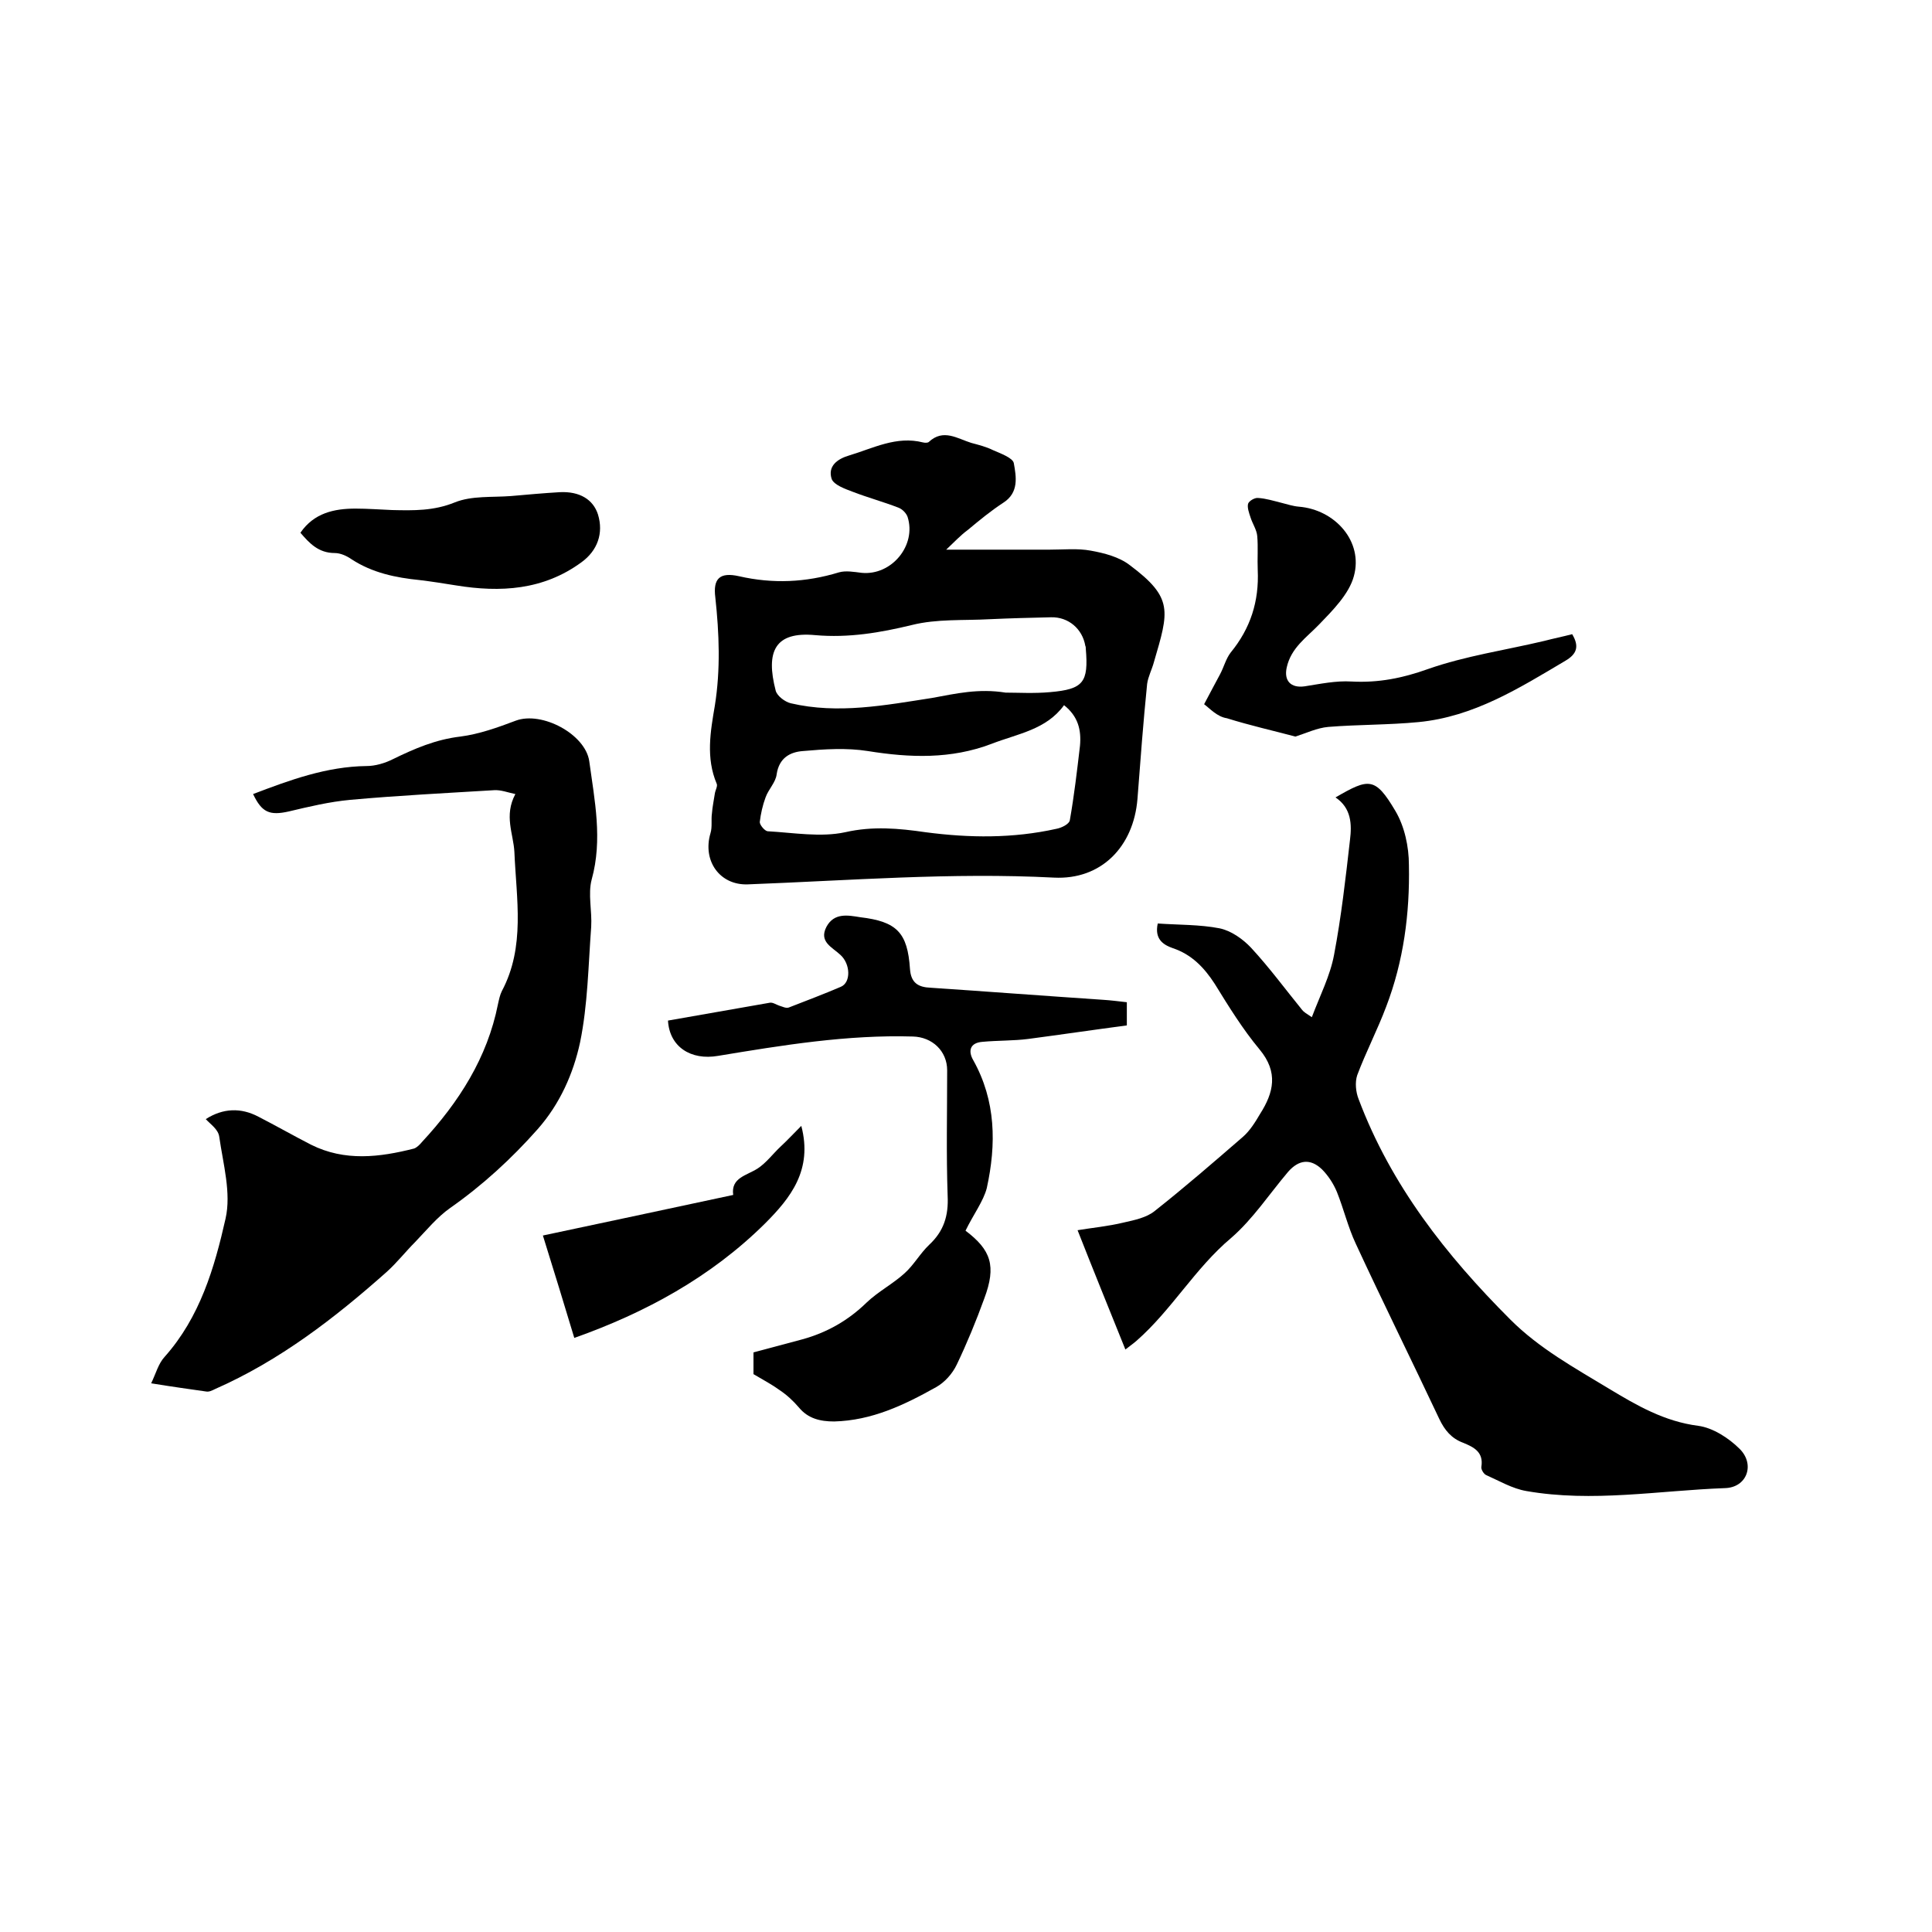
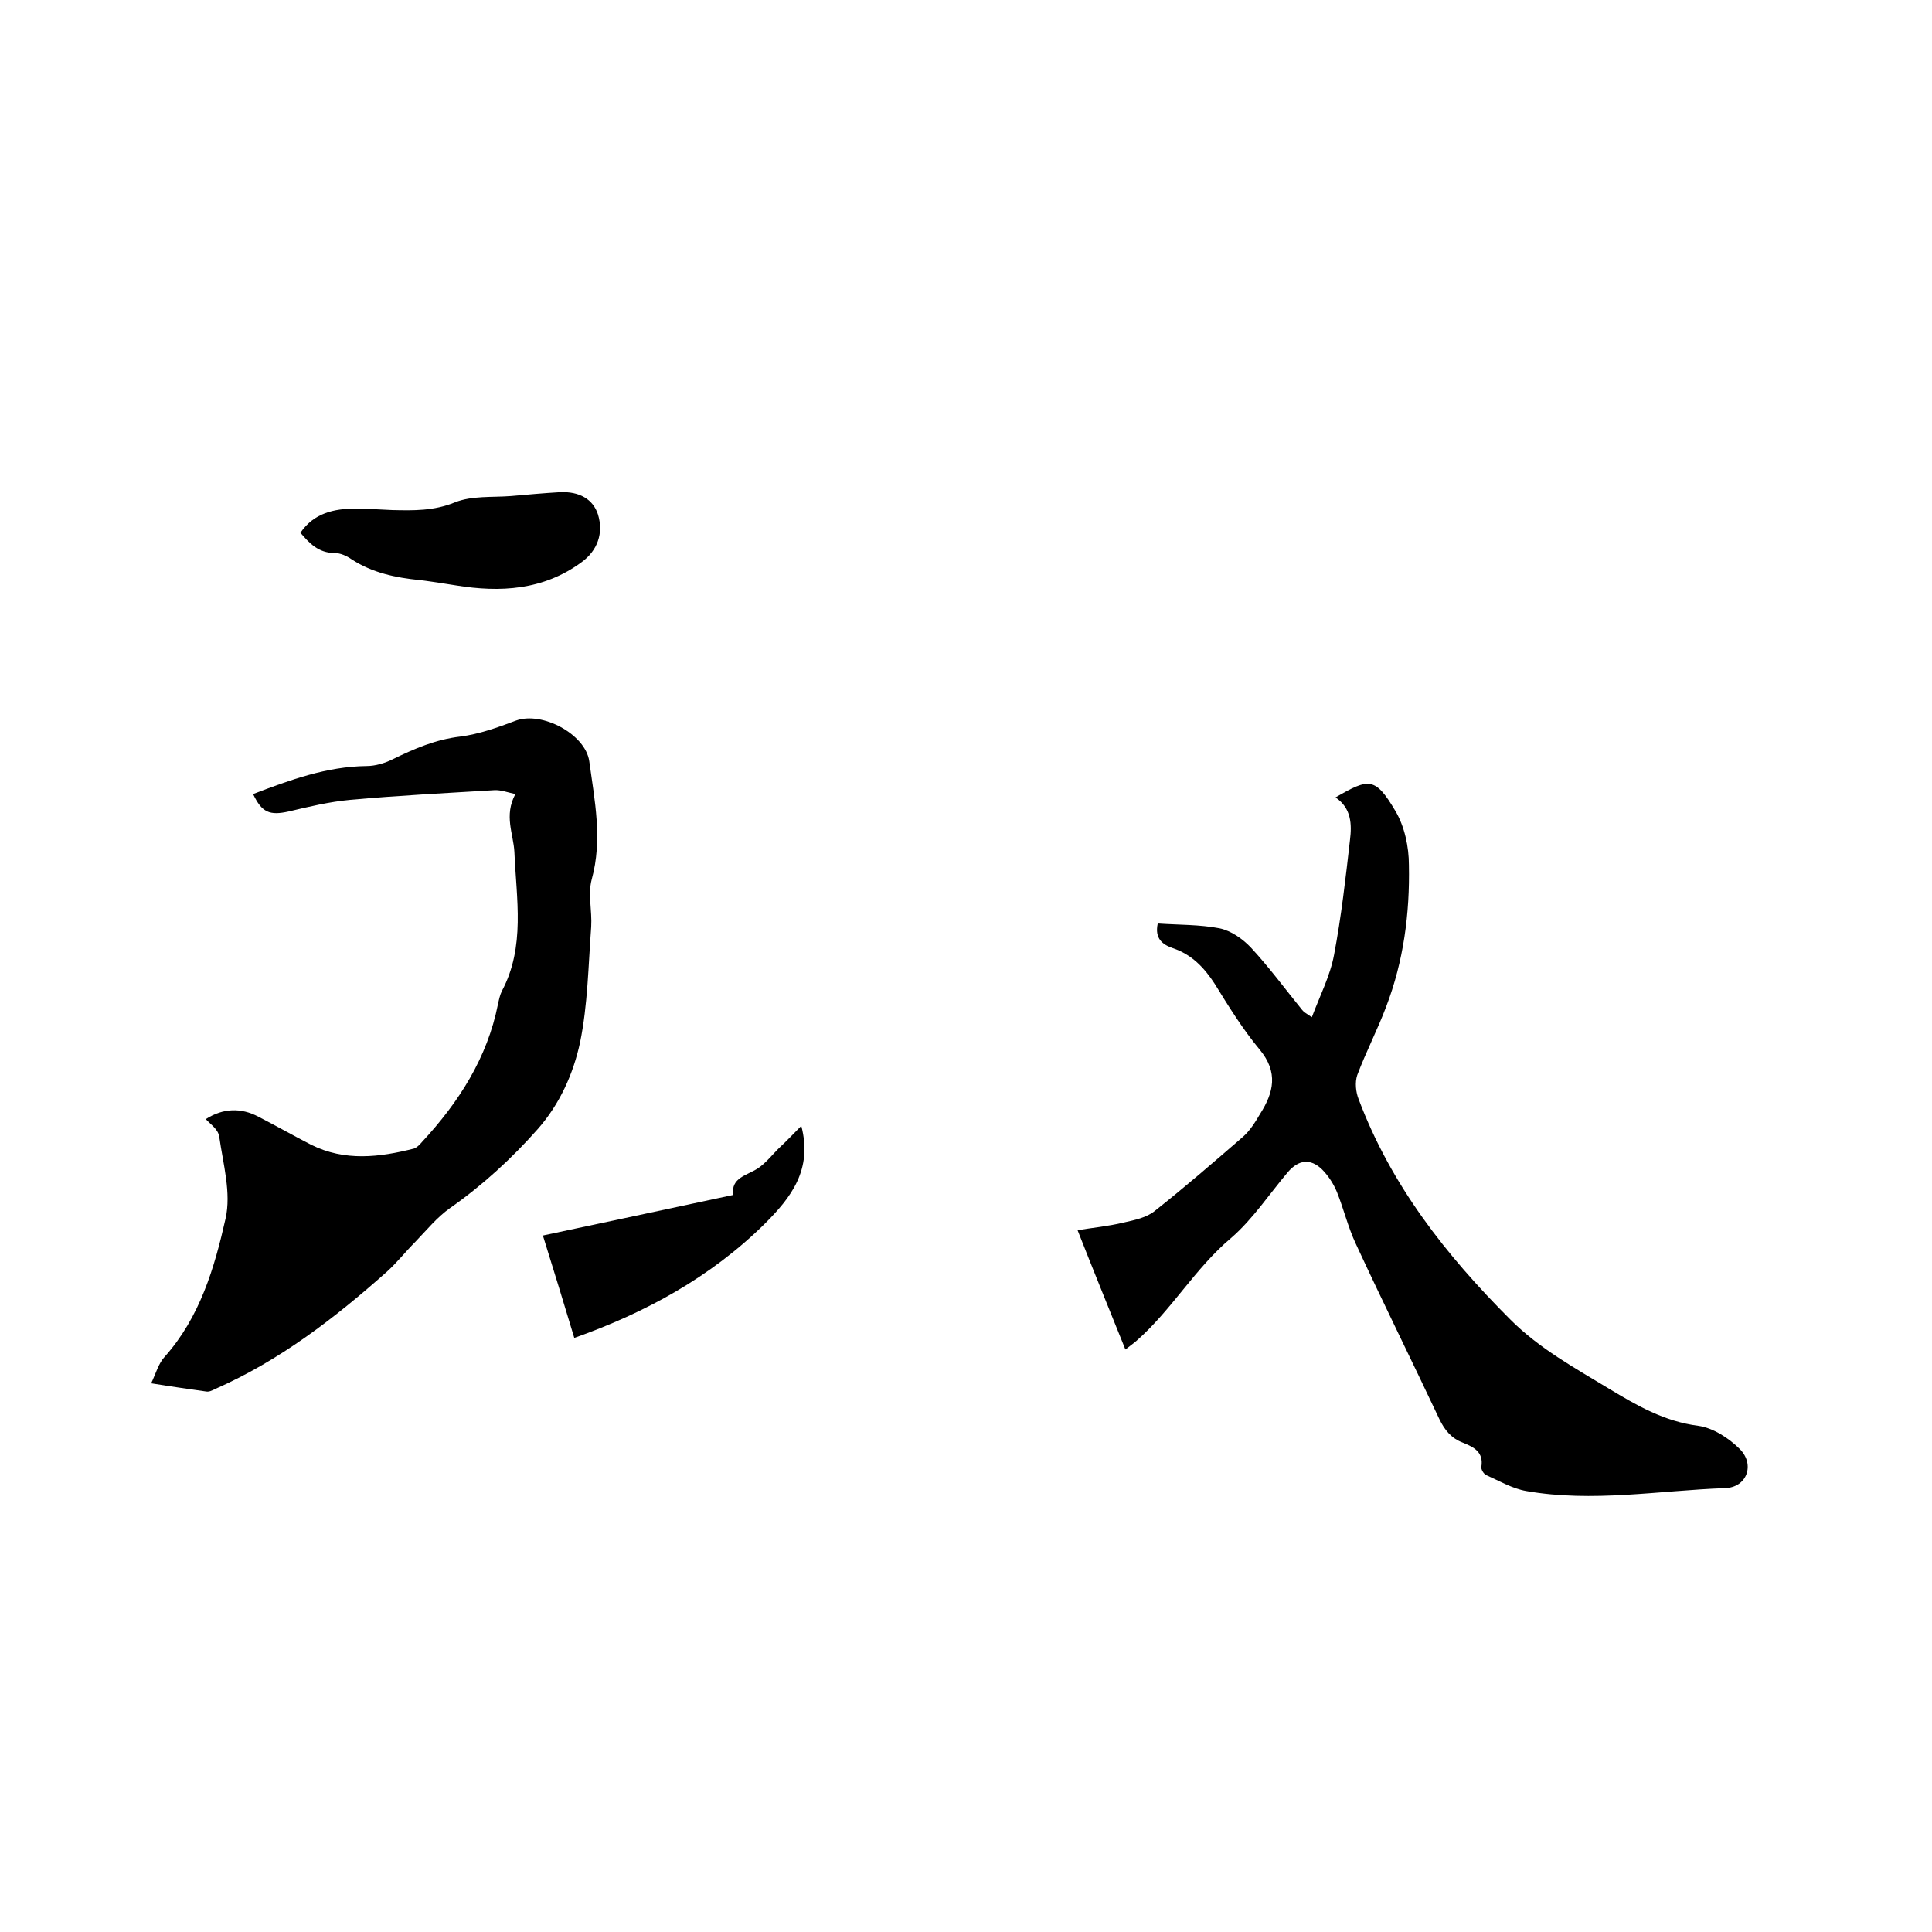
<svg xmlns="http://www.w3.org/2000/svg" enable-background="new 0 0 400 400" viewBox="0 0 400 400">
  <path d="m233 279.4c-3.3-8.2-6.6-16.3-9.9-24.7 3-.5 6.3-.8 9.6-1.6 2.2-.5 4.7-1 6.4-2.4 6.2-4.9 12.2-10.1 18.2-15.3 1.5-1.3 2.6-3.1 3.6-4.8 2.8-4.4 3.8-8.6-.1-13.3-3.5-4.2-6.4-8.9-9.3-13.6-2.2-3.4-4.8-6.1-8.7-7.4-2-.7-3.8-1.9-3.1-5.1 4.3.3 8.7.2 12.8 1 2.4.5 4.8 2.2 6.5 4 3.8 4.1 7.1 8.6 10.6 12.9.3.4.8.7 2 1.5 1.7-4.5 3.8-8.6 4.6-12.9 1.5-7.9 2.4-15.9 3.3-23.8.4-3.2.3-6.6-3-8.8 6.9-4 8.2-4.3 12.4 2.8 1.9 3.2 2.8 7.4 2.8 11.2.2 10-1.1 19.9-4.7 29.3-1.8 4.8-4.2 9.4-6 14.2-.5 1.5-.3 3.5.3 5 6.7 17.8 18.1 32.3 31.4 45.6 6 6 13.3 10 20.4 14.3 5.8 3.5 11.5 6.8 18.5 7.7 3 .4 6.3 2.5 8.6 4.8 3.2 3.2 1.5 8-3.1 8.1-13.7.5-27.4 3-41.1.6-2.9-.5-5.6-2.1-8.3-3.3-.5-.2-1.1-1.2-1-1.7.5-3.1-1.6-4.1-3.8-5-2.4-.9-3.8-2.6-4.9-4.9-5.7-12.1-11.7-24.2-17.3-36.3-1.6-3.4-2.5-7.2-3.9-10.7-.7-1.7-1.8-3.4-3.1-4.7-2.4-2.3-4.8-2-7 .5-3.9 4.6-7.3 9.8-11.8 13.7-7.5 6.3-12.3 14.9-19.6 21.3-.8.7-1.7 1.3-2.3 1.8z" />
-   <path d="m195.9 113.8h21.4c2.9 0 5.8-.3 8.5.2 2.8.5 5.9 1.3 8.1 3 9.1 6.8 8.1 9.5 5 20.1-.4 1.5-1.2 3-1.4 4.5-.8 7.9-1.4 15.9-2 23.8-.8 9.9-7.5 16.8-17.3 16.3-21.2-1.1-42.3.6-63.4 1.4-5.8.2-9.4-4.9-7.7-10.6.4-1.3.1-2.8.3-4.1.1-1.4.4-2.7.6-4.1.1-.7.6-1.5.4-2-2.3-5.4-1.3-10.9-.4-16.2 1.2-7.5.9-15 .1-22.4-.5-3.9.9-5.3 4.9-4.4 7 1.6 13.8 1.3 20.7-.8 1.4-.4 3.1-.1 4.7.1 6.2.6 11.4-5.7 9.5-11.6-.3-.8-1.1-1.6-1.9-1.9-3.1-1.2-6.4-2.1-9.5-3.3-1.6-.6-3.8-1.4-4.3-2.6-.9-2.7 1.2-4.2 3.6-4.9 5-1.5 9.8-4.1 15.3-2.7.4.1 1 .1 1.2-.1 3-2.8 5.9-.7 8.8.2 1.5.4 3.1.8 4.5 1.5 1.6.7 4.1 1.6 4.3 2.7.5 2.8 1.1 6.1-2.2 8.2-2.6 1.7-4.9 3.6-7.3 5.6-1.5 1.1-2.7 2.4-4.5 4.1zm24.4 32.2c-3.7 5.1-9.6 5.9-15 8-8.4 3.2-16.9 2.9-25.6 1.5-4.4-.7-9-.4-13.5 0-2.6.2-4.9 1.4-5.4 4.8-.2 1.7-1.7 3.1-2.3 4.8-.6 1.6-1 3.4-1.2 5.1 0 .6 1 1.8 1.6 1.9 5.4.3 11 1.3 16.1.2 5.7-1.3 11.1-.8 16.6 0 9.1 1.2 18.1 1.3 27.1-.7 1.1-.2 2.7-1 2.8-1.8.9-5.1 1.5-10.3 2.1-15.4.3-3.3-.4-6.1-3.3-8.4zm-12.1-2.6c2.6 0 5.9.2 9.2-.1 6.9-.6 8-2 7.4-9 0-.2 0-.4-.1-.6-.6-3.5-3.5-6-7.1-5.9-4.2.1-8.5.2-12.7.4-5.4.3-10.9-.1-16.1 1.2-6.6 1.6-13.1 2.7-20 2.1-8.4-.8-10.3 3.4-8.2 11.5.3 1.1 1.9 2.3 3.1 2.6 9.8 2.3 19.6.4 29.3-1.1 4.9-.9 9.6-2 15.2-1.1z" />
  <path d="m42.6 231.7c3.6-2.3 7.3-2.4 10.9-.5 3.7 1.9 7.2 3.9 10.9 5.8 7 3.5 14.2 2.6 21.3.8.6-.2 1.2-.8 1.7-1.4 7.6-8.2 13.5-17.4 15.7-28.5.2-.9.4-1.9.8-2.7 4.9-9.2 3-19.1 2.6-28.8-.2-3.8-2.2-7.5.2-12-1.5-.3-3-.9-4.4-.8-9.9.6-19.9 1.1-29.8 2-4.3.4-8.5 1.4-12.7 2.4-4 .9-5.6.2-7.4-3.6 7.6-2.9 15.2-5.7 23.5-5.8 1.8 0 3.8-.6 5.4-1.4 4.5-2.2 8.9-4.1 14-4.7 3.9-.5 7.8-1.9 11.5-3.3 5.4-2 14.4 2.8 15.2 8.4 1.1 8.1 2.8 16.2.5 24.5-.8 3 .1 6.5-.1 9.8-.6 8-.7 16.1-2.3 23.9-1.4 6.5-4.2 12.8-8.8 18-5.4 6.1-11.4 11.6-18.1 16.3-2.7 1.9-4.9 4.6-7.2 7-2 2-3.8 4.3-5.9 6.2-10.8 9.6-22.2 18.4-35.6 24.3-.6.3-1.2.6-1.8.5-3.5-.5-7.1-1-11.4-1.7 1-2.1 1.5-4.1 2.8-5.5 7.3-8.2 10.3-18.4 12.6-28.6 1.2-5.3-.5-11.3-1.3-16.9-.2-1.6-1.8-2.6-2.8-3.7z" />
-   <path d="m199.9 254.8c5.3 4 6.4 7.3 3.9 14-1.7 4.7-3.6 9.3-5.7 13.7-.9 1.9-2.5 3.7-4.3 4.7-6.6 3.7-13.3 6.9-21.1 7.1-2.9 0-5.4-.6-7.3-2.9-1.2-1.4-2.5-2.6-4-3.6-1.5-1.1-3.2-2-5.4-3.3 0-.9 0-2.6 0-4.5 3.4-.9 6.7-1.8 10.1-2.7 5.1-1.4 9.5-3.9 13.3-7.6 2.4-2.3 5.5-3.9 7.9-6.1 1.9-1.7 3.2-4.1 5.1-5.9 3-2.8 4-6 3.8-10.1-.3-8.7-.1-17.3-.1-26 0-4-3.1-6.9-7.1-7-13.6-.4-27 1.8-40.3 4-5.7 1-10.1-1.9-10.4-7.3 7-1.2 14.1-2.5 21.1-3.7.6-.1 1.3.4 1.9.6.7.2 1.4.6 2 .4 3.6-1.4 7.3-2.8 10.8-4.3 2.1-.9 2-4.7-.1-6.6-1.7-1.6-4.5-2.7-2.9-5.8 1.6-3 4.5-2.4 7-2 7.6.9 9.8 3.2 10.3 10.7.2 2.9 1.7 3.8 4.3 3.9 11.9.8 23.8 1.7 35.7 2.5 1.6.1 3.1.3 4.9.5v4.8c-6.8.9-13.6 1.9-20.4 2.8-3.1.4-6.3.3-9.5.6-2.6.2-3 1.9-1.9 3.8 4.7 8.4 4.8 17.4 2.8 26.5-.7 2.7-2.8 5.5-4.4 8.8z" />
-   <path d="m249.3 145.8c1.3-2.5 2.3-4.3 3.3-6.2.8-1.5 1.2-3.2 2.2-4.5 4.1-5 5.9-10.6 5.6-17.1-.1-2.3.1-4.7-.1-7-.1-1.3-1-2.6-1.4-3.9-.3-.9-.7-2-.5-2.8.2-.6 1.4-1.3 2.1-1.2 1.6.1 3.2.6 4.8 1 1.2.3 2.4.7 3.6.8 7.5.6 13.4 7.2 11.4 14.4-1 3.7-4.4 7.1-7.2 10-2.6 2.7-5.8 4.8-6.7 8.9-.6 2.7.8 4.3 3.7 3.9 3.2-.5 6.5-1.2 9.7-1 5.6.3 10.6-.7 15.9-2.6 7.7-2.7 16-3.9 24-5.8 1.9-.5 3.9-.9 5.8-1.4 1.5 2.5 1 4.1-1.4 5.5-9.6 5.7-19 11.6-30.4 12.7-6.2.6-12.5.5-18.7 1-2.3.2-4.6 1.3-6.8 2-4.5-1.2-9.4-2.3-14.2-3.8-2-.3-3.5-2-4.7-2.9z" />
  <path d="m62.2 110.3c2.8-4.1 7-5 11.4-5 2.5 0 5.1.2 7.6.3 4.4.1 8.6.2 13-1.6 3.5-1.4 7.7-1 11.6-1.3 3.4-.3 6.7-.6 10.1-.8 4.1-.2 6.9 1.5 7.9 4.6 1.2 3.9-.1 7.5-3.4 9.9-7.9 5.8-16.8 6.3-26 4.8-2.5-.4-5-.8-7.5-1.1-5-.5-9.8-1.5-14.1-4.3-1-.7-2.3-1.3-3.5-1.3-3.4 0-5.3-2.1-7.1-4.2z" />
  <path d="m151.8 247.4c-.5-3.6 2.8-4 5.1-5.5 1.8-1.2 3.1-3 4.7-4.5 1.4-1.3 2.7-2.7 4.3-4.3 2.4 9.1-2.2 14.9-7.5 20.2-11.2 11.1-24.8 18.5-39.5 23.7-2.1-7-4.2-13.8-6.5-21.2 12.7-2.7 25.9-5.5 39.4-8.4z" />
</svg>